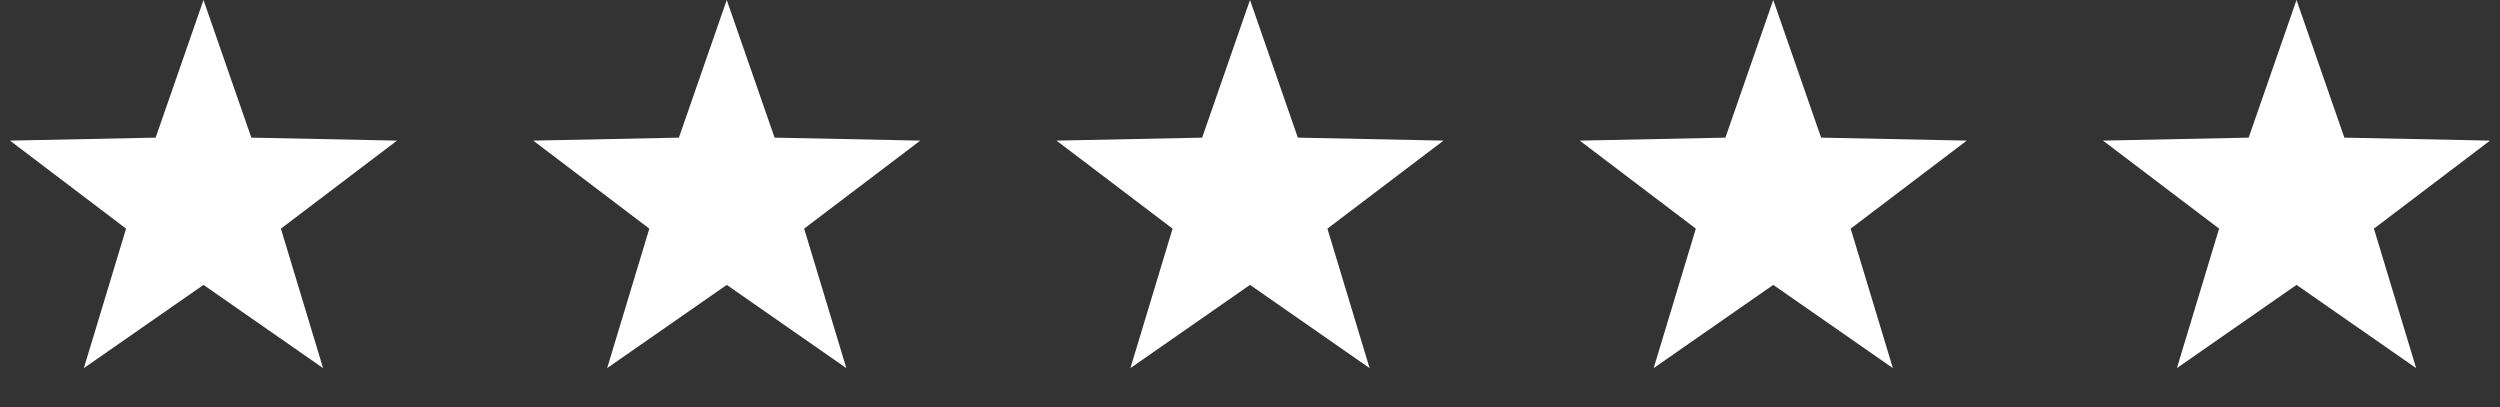
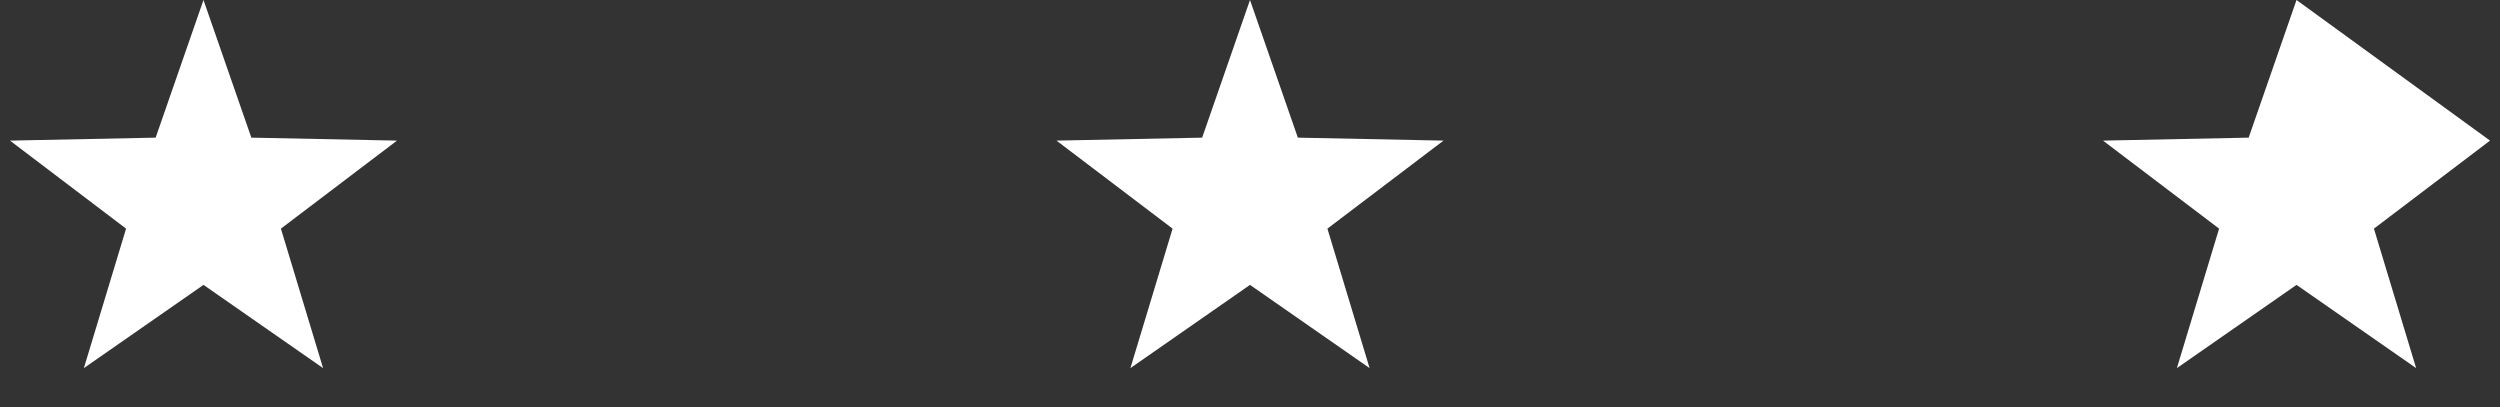
<svg xmlns="http://www.w3.org/2000/svg" width="86" height="14" viewBox="0 0 86 14" fill="none">
  <rect x="0" y="0" width="86" height="14" fill="#333333" stroke="none" />
  <path d="M7 0L8.646 4.735L13.657 4.837L9.663 7.865L11.114 12.663L7 9.8L2.885 12.663L4.337 7.865L0.343 4.837L5.354 4.735L7 0Z" fill="white" />
-   <path d="M25 0L26.646 4.735L31.657 4.837L27.663 7.865L29.114 12.663L25 9.8L20.886 12.663L22.337 7.865L18.343 4.837L23.354 4.735L25 0Z" fill="white" />
  <path d="M43 0L44.646 4.735L49.657 4.837L45.663 7.865L47.114 12.663L43 9.8L38.886 12.663L40.337 7.865L36.343 4.837L41.354 4.735L43 0Z" fill="white" />
-   <path d="M61 0L62.646 4.735L67.657 4.837L63.663 7.865L65.115 12.663L61 9.8L56.886 12.663L58.337 7.865L54.343 4.837L59.354 4.735L61 0Z" fill="white" />
-   <path d="M79 0L80.646 4.735L85.657 4.837L81.663 7.865L83.115 12.663L79 9.8L74.885 12.663L76.337 7.865L72.343 4.837L77.354 4.735L79 0Z" fill="white" />
+   <path d="M79 0L85.657 4.837L81.663 7.865L83.115 12.663L79 9.8L74.885 12.663L76.337 7.865L72.343 4.837L77.354 4.735L79 0Z" fill="white" />
</svg>